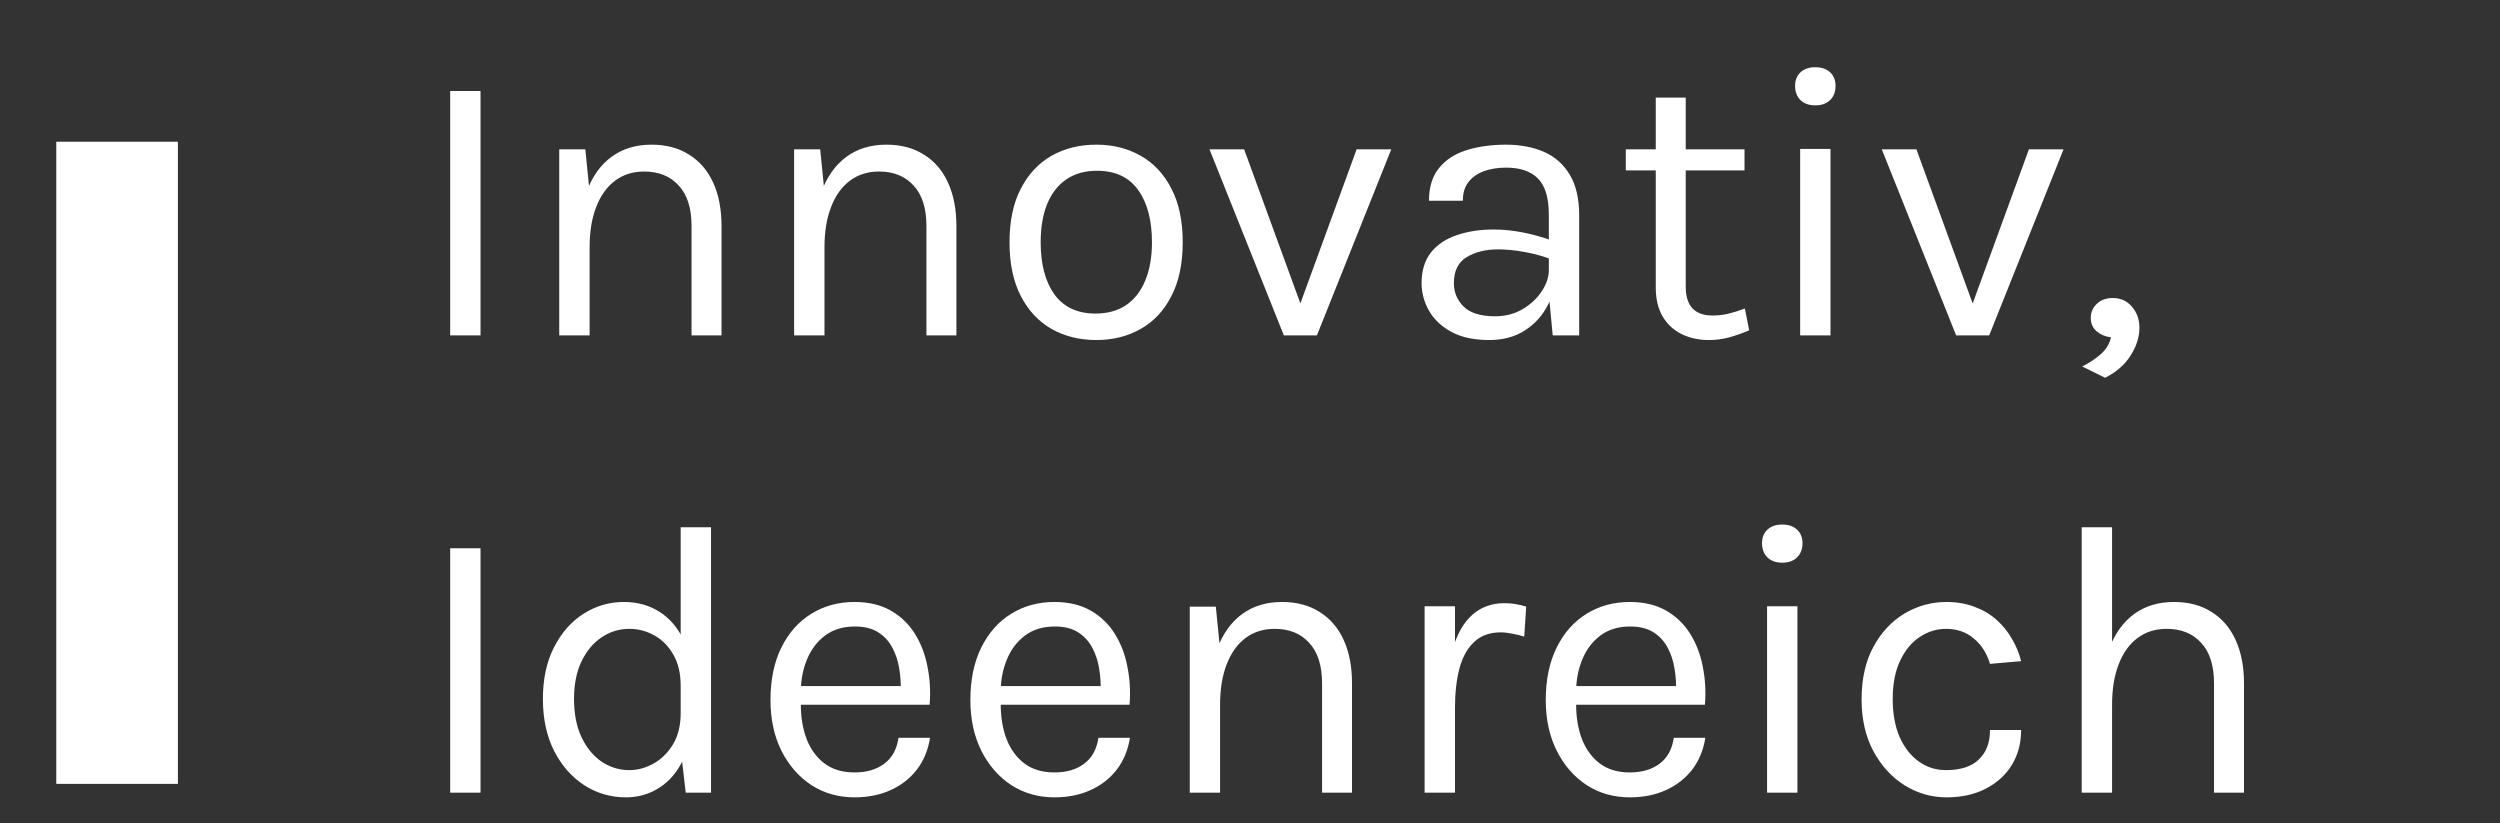
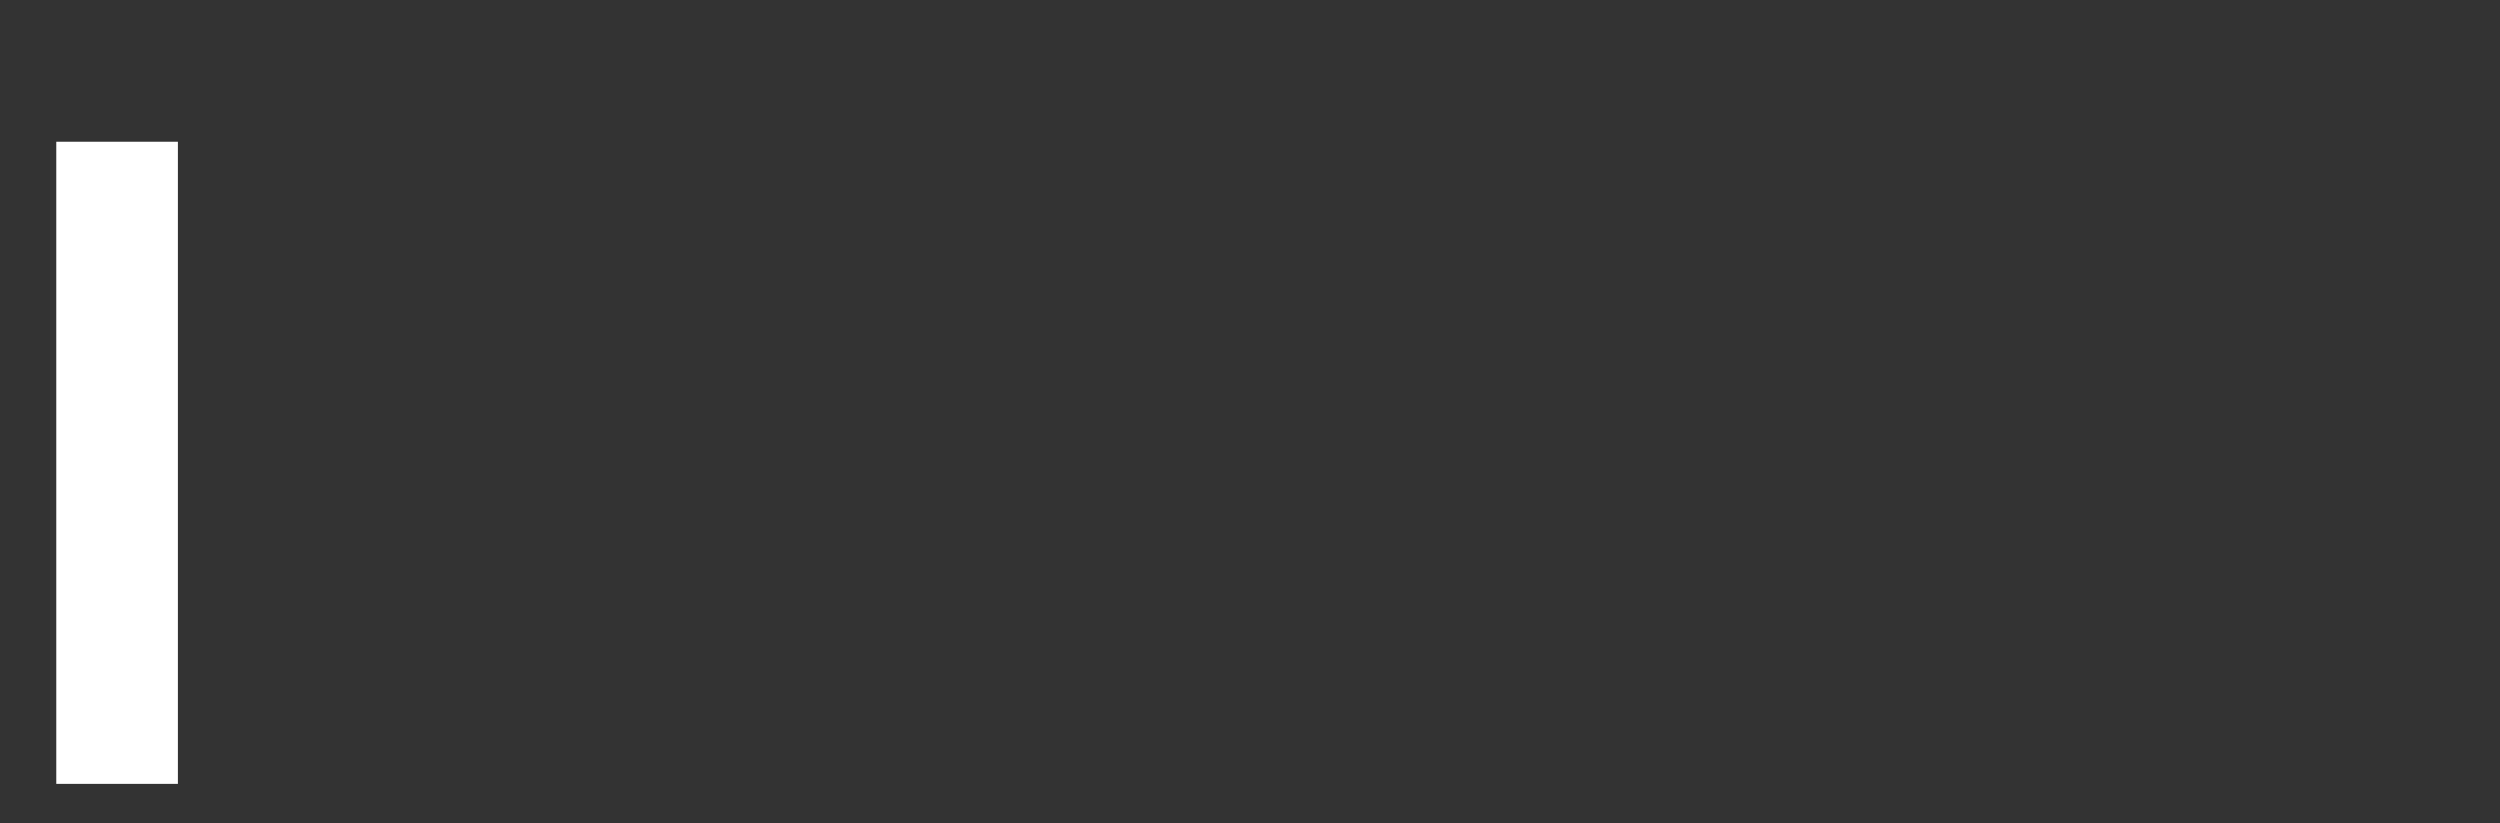
<svg xmlns="http://www.w3.org/2000/svg" width="82" height="27" viewBox="0 0 82 27" fill="none">
  <rect x="0" y="0" width="82" height="27" fill="#333333" stroke="none" />
-   <path d="M14.766 11V2.984H15.761V11H14.766ZM22.683 11V7.413C22.683 6.83 22.543 6.388 22.262 6.086C21.986 5.779 21.607 5.626 21.126 5.626C20.76 5.626 20.443 5.726 20.175 5.926C19.907 6.126 19.701 6.413 19.556 6.788C19.411 7.158 19.339 7.6 19.339 8.115H18.956C18.956 7.405 19.05 6.798 19.237 6.296C19.424 5.794 19.696 5.411 20.054 5.147C20.416 4.879 20.854 4.745 21.369 4.745C21.849 4.745 22.26 4.854 22.6 5.071C22.945 5.284 23.209 5.59 23.392 5.99C23.575 6.39 23.666 6.864 23.666 7.413V11H22.683ZM18.343 11V4.899H19.199L19.339 6.303V11H18.343ZM30.387 11V7.413C30.387 6.83 30.247 6.388 29.966 6.086C29.689 5.779 29.311 5.626 28.83 5.626C28.464 5.626 28.147 5.726 27.879 5.926C27.611 6.126 27.404 6.413 27.26 6.788C27.115 7.158 27.043 7.6 27.043 8.115H26.66C26.66 7.405 26.753 6.798 26.941 6.296C27.128 5.794 27.4 5.411 27.758 5.147C28.119 4.879 28.557 4.745 29.072 4.745C29.553 4.745 29.964 4.854 30.304 5.071C30.649 5.284 30.913 5.59 31.095 5.99C31.278 6.39 31.37 6.864 31.37 7.413V11H30.387ZM26.047 11V4.899H26.902L27.043 6.303V11H26.047ZM35.959 11.153C35.41 11.153 34.921 11.032 34.491 10.789C34.066 10.547 33.729 10.187 33.483 9.711C33.236 9.234 33.112 8.647 33.112 7.949C33.112 7.247 33.236 6.66 33.483 6.188C33.729 5.711 34.066 5.352 34.491 5.109C34.921 4.867 35.41 4.745 35.959 4.745C36.504 4.745 36.989 4.867 37.414 5.109C37.844 5.352 38.18 5.711 38.422 6.188C38.669 6.66 38.793 7.247 38.793 7.949C38.793 8.647 38.669 9.234 38.422 9.711C38.18 10.187 37.844 10.547 37.414 10.789C36.989 11.032 36.504 11.153 35.959 11.153ZM35.933 10.285C36.329 10.285 36.665 10.192 36.942 10.004C37.218 9.813 37.427 9.543 37.567 9.194C37.712 8.845 37.784 8.43 37.784 7.949C37.784 7.222 37.633 6.649 37.331 6.232C37.029 5.811 36.58 5.601 35.984 5.601C35.584 5.601 35.246 5.696 34.97 5.888C34.697 6.075 34.489 6.345 34.344 6.698C34.204 7.047 34.134 7.464 34.134 7.949C34.134 8.668 34.285 9.238 34.587 9.66C34.893 10.077 35.342 10.285 35.933 10.285ZM39.672 4.899H40.808L42.723 10.145H42.582L44.497 4.899H45.633L43.195 11H42.11L39.672 4.899ZM50.929 11L50.802 9.66V7.043C50.802 6.494 50.685 6.101 50.451 5.862C50.217 5.62 49.866 5.498 49.398 5.498C49.134 5.498 48.893 5.537 48.676 5.613C48.464 5.69 48.294 5.809 48.166 5.971C48.042 6.128 47.981 6.332 47.981 6.583H46.87C46.87 6.141 46.979 5.786 47.196 5.518C47.413 5.245 47.711 5.05 48.089 4.93C48.472 4.807 48.908 4.745 49.398 4.745C49.866 4.745 50.281 4.824 50.642 4.981C51.004 5.139 51.287 5.39 51.491 5.735C51.695 6.075 51.797 6.52 51.797 7.068V11H50.929ZM48.849 11.153C48.347 11.153 47.932 11.064 47.604 10.885C47.277 10.706 47.032 10.475 46.87 10.189C46.709 9.904 46.628 9.604 46.628 9.29C46.628 8.877 46.73 8.541 46.934 8.281C47.143 8.022 47.425 7.832 47.783 7.713C48.14 7.59 48.542 7.528 48.989 7.528C49.308 7.528 49.627 7.56 49.947 7.624C50.27 7.688 50.585 7.775 50.891 7.885V8.511C50.636 8.409 50.346 8.328 50.023 8.268C49.704 8.209 49.41 8.179 49.142 8.179C48.734 8.179 48.389 8.264 48.108 8.434C47.828 8.6 47.687 8.885 47.687 9.29C47.687 9.587 47.794 9.843 48.006 10.055C48.223 10.268 48.568 10.374 49.04 10.374C49.372 10.374 49.67 10.298 49.934 10.145C50.202 9.987 50.412 9.792 50.566 9.558C50.723 9.324 50.802 9.09 50.802 8.856H51.044C51.044 9.264 50.955 9.643 50.776 9.992C50.602 10.341 50.351 10.621 50.023 10.834C49.696 11.047 49.304 11.153 48.849 11.153ZM56.058 11.153C55.726 11.153 55.428 11.089 55.164 10.962C54.901 10.834 54.692 10.643 54.539 10.387C54.386 10.132 54.309 9.813 54.309 9.43V3.201H55.292V9.404C55.292 10.034 55.586 10.349 56.173 10.349C56.347 10.349 56.515 10.33 56.677 10.292C56.843 10.253 57.028 10.196 57.232 10.119L57.373 10.834C57.156 10.928 56.939 11.004 56.722 11.064C56.509 11.123 56.288 11.153 56.058 11.153ZM53.326 5.588V4.899H57.22V5.588H53.326ZM59.542 3.456C59.338 3.456 59.176 3.399 59.057 3.284C58.938 3.165 58.879 3.009 58.879 2.818C58.879 2.631 58.938 2.482 59.057 2.371C59.176 2.26 59.338 2.205 59.542 2.205C59.747 2.205 59.908 2.26 60.028 2.371C60.147 2.482 60.206 2.631 60.206 2.818C60.206 3.009 60.147 3.165 60.028 3.284C59.908 3.399 59.747 3.456 59.542 3.456ZM59.045 11V4.886H60.04V11H59.045ZM61.723 4.899H62.859L64.774 10.145H64.634L66.548 4.899H67.684L65.246 11H64.161L61.723 4.899ZM69.049 12.391L68.296 12.021C68.539 11.898 68.743 11.762 68.909 11.613C69.079 11.464 69.19 11.281 69.241 11.064C69.058 11.043 68.9 10.977 68.769 10.866C68.641 10.755 68.577 10.609 68.577 10.426C68.577 10.247 68.643 10.094 68.775 9.966C68.911 9.838 69.083 9.775 69.292 9.775C69.556 9.775 69.768 9.87 69.93 10.062C70.092 10.253 70.173 10.481 70.173 10.745C70.173 11.055 70.077 11.36 69.885 11.657C69.698 11.96 69.419 12.204 69.049 12.391ZM14.766 26V17.984H15.761V26H14.766ZM20.526 26.153C20.033 26.153 19.579 26.021 19.167 25.758C18.754 25.489 18.424 25.115 18.177 24.634C17.931 24.149 17.807 23.579 17.807 22.924C17.807 22.273 17.928 21.709 18.171 21.232C18.414 20.756 18.735 20.39 19.135 20.135C19.539 19.875 19.982 19.745 20.462 19.745C20.909 19.745 21.3 19.854 21.637 20.071C21.977 20.288 22.241 20.601 22.428 21.009C22.615 21.418 22.709 21.911 22.709 22.49H22.326C22.326 22.085 22.245 21.745 22.083 21.469C21.926 21.192 21.72 20.983 21.464 20.843C21.209 20.698 20.935 20.626 20.641 20.626C20.309 20.626 20.005 20.72 19.728 20.907C19.456 21.09 19.237 21.354 19.071 21.698C18.909 22.039 18.828 22.447 18.828 22.924C18.828 23.409 18.909 23.826 19.071 24.175C19.237 24.524 19.456 24.792 19.728 24.979C20.005 25.166 20.309 25.26 20.641 25.26C20.918 25.26 21.183 25.187 21.439 25.043C21.698 24.898 21.911 24.687 22.077 24.411C22.243 24.13 22.326 23.792 22.326 23.396H22.709C22.709 23.987 22.611 24.489 22.415 24.902C22.224 25.311 21.962 25.621 21.63 25.834C21.303 26.047 20.935 26.153 20.526 26.153ZM22.492 26L22.326 24.57V17.294H23.322V26H22.492ZM28.029 26.153C27.501 26.153 27.029 26.019 26.612 25.751C26.199 25.479 25.872 25.102 25.629 24.621C25.391 24.141 25.272 23.587 25.272 22.962C25.272 22.294 25.391 21.72 25.629 21.239C25.867 20.758 26.193 20.39 26.606 20.135C27.023 19.875 27.497 19.745 28.029 19.745C28.493 19.745 28.888 19.839 29.216 20.026C29.544 20.213 29.807 20.466 30.007 20.786C30.207 21.105 30.346 21.466 30.422 21.871C30.503 22.271 30.526 22.685 30.492 23.115H26.076V22.503H29.835L29.541 22.694C29.554 22.443 29.539 22.192 29.497 21.941C29.459 21.69 29.384 21.46 29.273 21.252C29.163 21.039 29.008 20.869 28.808 20.741C28.608 20.613 28.352 20.549 28.042 20.549C27.65 20.549 27.323 20.649 27.059 20.849C26.795 21.049 26.597 21.313 26.465 21.641C26.333 21.964 26.267 22.315 26.267 22.694V23.102C26.267 23.528 26.331 23.909 26.459 24.245C26.591 24.581 26.786 24.847 27.046 25.043C27.305 25.238 27.633 25.336 28.029 25.336C28.424 25.336 28.75 25.241 29.005 25.049C29.261 24.858 29.416 24.575 29.471 24.2H30.505C30.441 24.604 30.297 24.953 30.071 25.247C29.846 25.536 29.558 25.76 29.21 25.917C28.861 26.075 28.467 26.153 28.029 26.153ZM34.586 26.153C34.058 26.153 33.586 26.019 33.169 25.751C32.756 25.479 32.428 25.102 32.186 24.621C31.948 24.141 31.828 23.587 31.828 22.962C31.828 22.294 31.948 21.72 32.186 21.239C32.424 20.758 32.75 20.39 33.162 20.135C33.579 19.875 34.054 19.745 34.586 19.745C35.05 19.745 35.445 19.839 35.773 20.026C36.1 20.213 36.364 20.466 36.564 20.786C36.764 21.105 36.903 21.466 36.979 21.871C37.06 22.271 37.083 22.685 37.049 23.115H32.633V22.503H36.392L36.098 22.694C36.111 22.443 36.096 22.192 36.054 21.941C36.015 21.69 35.941 21.46 35.83 21.252C35.72 21.039 35.564 20.869 35.364 20.741C35.164 20.613 34.909 20.549 34.598 20.549C34.207 20.549 33.879 20.649 33.616 20.849C33.352 21.049 33.154 21.313 33.022 21.641C32.89 21.964 32.824 22.315 32.824 22.694V23.102C32.824 23.528 32.888 23.909 33.016 24.245C33.148 24.581 33.343 24.847 33.603 25.043C33.862 25.238 34.19 25.336 34.586 25.336C34.981 25.336 35.307 25.241 35.562 25.049C35.818 24.858 35.973 24.575 36.028 24.2H37.062C36.998 24.604 36.853 24.953 36.628 25.247C36.403 25.536 36.115 25.76 35.766 25.917C35.417 26.075 35.024 26.153 34.586 26.153ZM43.364 26V22.413C43.364 21.83 43.223 21.388 42.942 21.086C42.666 20.779 42.287 20.626 41.806 20.626C41.44 20.626 41.123 20.726 40.855 20.926C40.587 21.126 40.381 21.413 40.236 21.788C40.092 22.158 40.019 22.6 40.019 23.115H39.636C39.636 22.405 39.73 21.798 39.917 21.296C40.104 20.794 40.377 20.411 40.734 20.147C41.096 19.879 41.534 19.745 42.049 19.745C42.53 19.745 42.94 19.854 43.281 20.071C43.625 20.284 43.889 20.59 44.072 20.99C44.255 21.39 44.346 21.864 44.346 22.413V26H43.364ZM39.024 26V19.898H39.879L40.019 21.303V26H39.024ZM46.727 26V19.886H47.723V26H46.727ZM47.416 23.243C47.416 22.468 47.491 21.826 47.64 21.315C47.789 20.8 48.006 20.418 48.291 20.167C48.58 19.911 48.931 19.784 49.344 19.784C49.48 19.784 49.603 19.794 49.714 19.816C49.829 19.833 49.944 19.86 50.059 19.898L49.995 20.881C49.876 20.843 49.746 20.811 49.606 20.786C49.465 20.756 49.34 20.741 49.229 20.741C48.867 20.741 48.576 20.845 48.355 21.054C48.133 21.258 47.972 21.547 47.87 21.922C47.772 22.296 47.723 22.736 47.723 23.243H47.416ZM53.458 26.153C52.931 26.153 52.459 26.019 52.041 25.751C51.629 25.479 51.301 25.102 51.059 24.621C50.82 24.141 50.701 23.587 50.701 22.962C50.701 22.294 50.82 21.72 51.059 21.239C51.297 20.758 51.622 20.39 52.035 20.135C52.452 19.875 52.926 19.745 53.458 19.745C53.922 19.745 54.318 19.839 54.645 20.026C54.973 20.213 55.237 20.466 55.437 20.786C55.637 21.105 55.775 21.466 55.852 21.871C55.933 22.271 55.956 22.685 55.922 23.115H51.505V22.503H55.265L54.971 22.694C54.984 22.443 54.969 22.192 54.926 21.941C54.888 21.69 54.814 21.46 54.703 21.252C54.592 21.039 54.437 20.869 54.237 20.741C54.037 20.613 53.782 20.549 53.471 20.549C53.08 20.549 52.752 20.649 52.488 20.849C52.224 21.049 52.027 21.313 51.895 21.641C51.763 21.964 51.697 22.315 51.697 22.694V23.102C51.697 23.528 51.761 23.909 51.888 24.245C52.02 24.581 52.216 24.847 52.475 25.043C52.735 25.238 53.063 25.336 53.458 25.336C53.854 25.336 54.18 25.241 54.435 25.049C54.69 24.858 54.846 24.575 54.901 24.2H55.935C55.871 24.604 55.726 24.953 55.501 25.247C55.275 25.536 54.988 25.76 54.639 25.917C54.29 26.075 53.897 26.153 53.458 26.153ZM58.458 18.456C58.254 18.456 58.092 18.399 57.973 18.284C57.854 18.165 57.794 18.009 57.794 17.818C57.794 17.631 57.854 17.482 57.973 17.371C58.092 17.261 58.254 17.205 58.458 17.205C58.662 17.205 58.824 17.261 58.943 17.371C59.062 17.482 59.122 17.631 59.122 17.818C59.122 18.009 59.062 18.165 58.943 18.284C58.824 18.399 58.662 18.456 58.458 18.456ZM57.96 26V19.886H58.956V26H57.96ZM63.843 26.153C63.353 26.153 62.896 26.021 62.471 25.758C62.049 25.494 61.709 25.121 61.449 24.641C61.19 24.16 61.06 23.592 61.06 22.936C61.06 22.264 61.19 21.69 61.449 21.213C61.709 20.737 62.049 20.373 62.471 20.122C62.896 19.871 63.353 19.745 63.843 19.745C64.187 19.745 64.496 19.799 64.768 19.905C65.045 20.007 65.285 20.149 65.489 20.332C65.694 20.515 65.862 20.724 65.994 20.958C66.13 21.188 66.23 21.43 66.293 21.686L65.272 21.775C65.166 21.422 64.987 21.143 64.736 20.939C64.49 20.73 64.187 20.626 63.83 20.626C63.528 20.626 63.243 20.713 62.975 20.888C62.711 21.058 62.496 21.315 62.33 21.66C62.164 22 62.081 22.426 62.081 22.936C62.081 23.409 62.156 23.819 62.305 24.168C62.458 24.513 62.666 24.781 62.93 24.972C63.194 25.164 63.494 25.26 63.83 25.26C64.302 25.26 64.66 25.145 64.902 24.915C65.149 24.681 65.272 24.358 65.272 23.945H66.293C66.293 24.37 66.194 24.749 65.994 25.081C65.794 25.413 65.508 25.674 65.138 25.866C64.772 26.057 64.341 26.153 63.843 26.153ZM72.62 26V22.413C72.62 21.83 72.48 21.388 72.199 21.086C71.922 20.779 71.543 20.626 71.063 20.626C70.697 20.626 70.38 20.726 70.112 20.926C69.844 21.126 69.637 21.413 69.493 21.788C69.348 22.158 69.276 22.6 69.276 23.115H68.893C68.893 22.405 68.986 21.798 69.174 21.296C69.361 20.794 69.633 20.411 69.99 20.147C70.352 19.879 70.79 19.745 71.305 19.745C71.786 19.745 72.197 19.854 72.537 20.071C72.882 20.284 73.145 20.59 73.328 20.99C73.511 21.39 73.603 21.864 73.603 22.413V26H72.62ZM68.28 26V17.294H69.276V26H68.28Z" fill="white" />
  <path d="M1.846 4.649H5.835V25.711H1.846V4.649Z" fill="white" />
</svg>